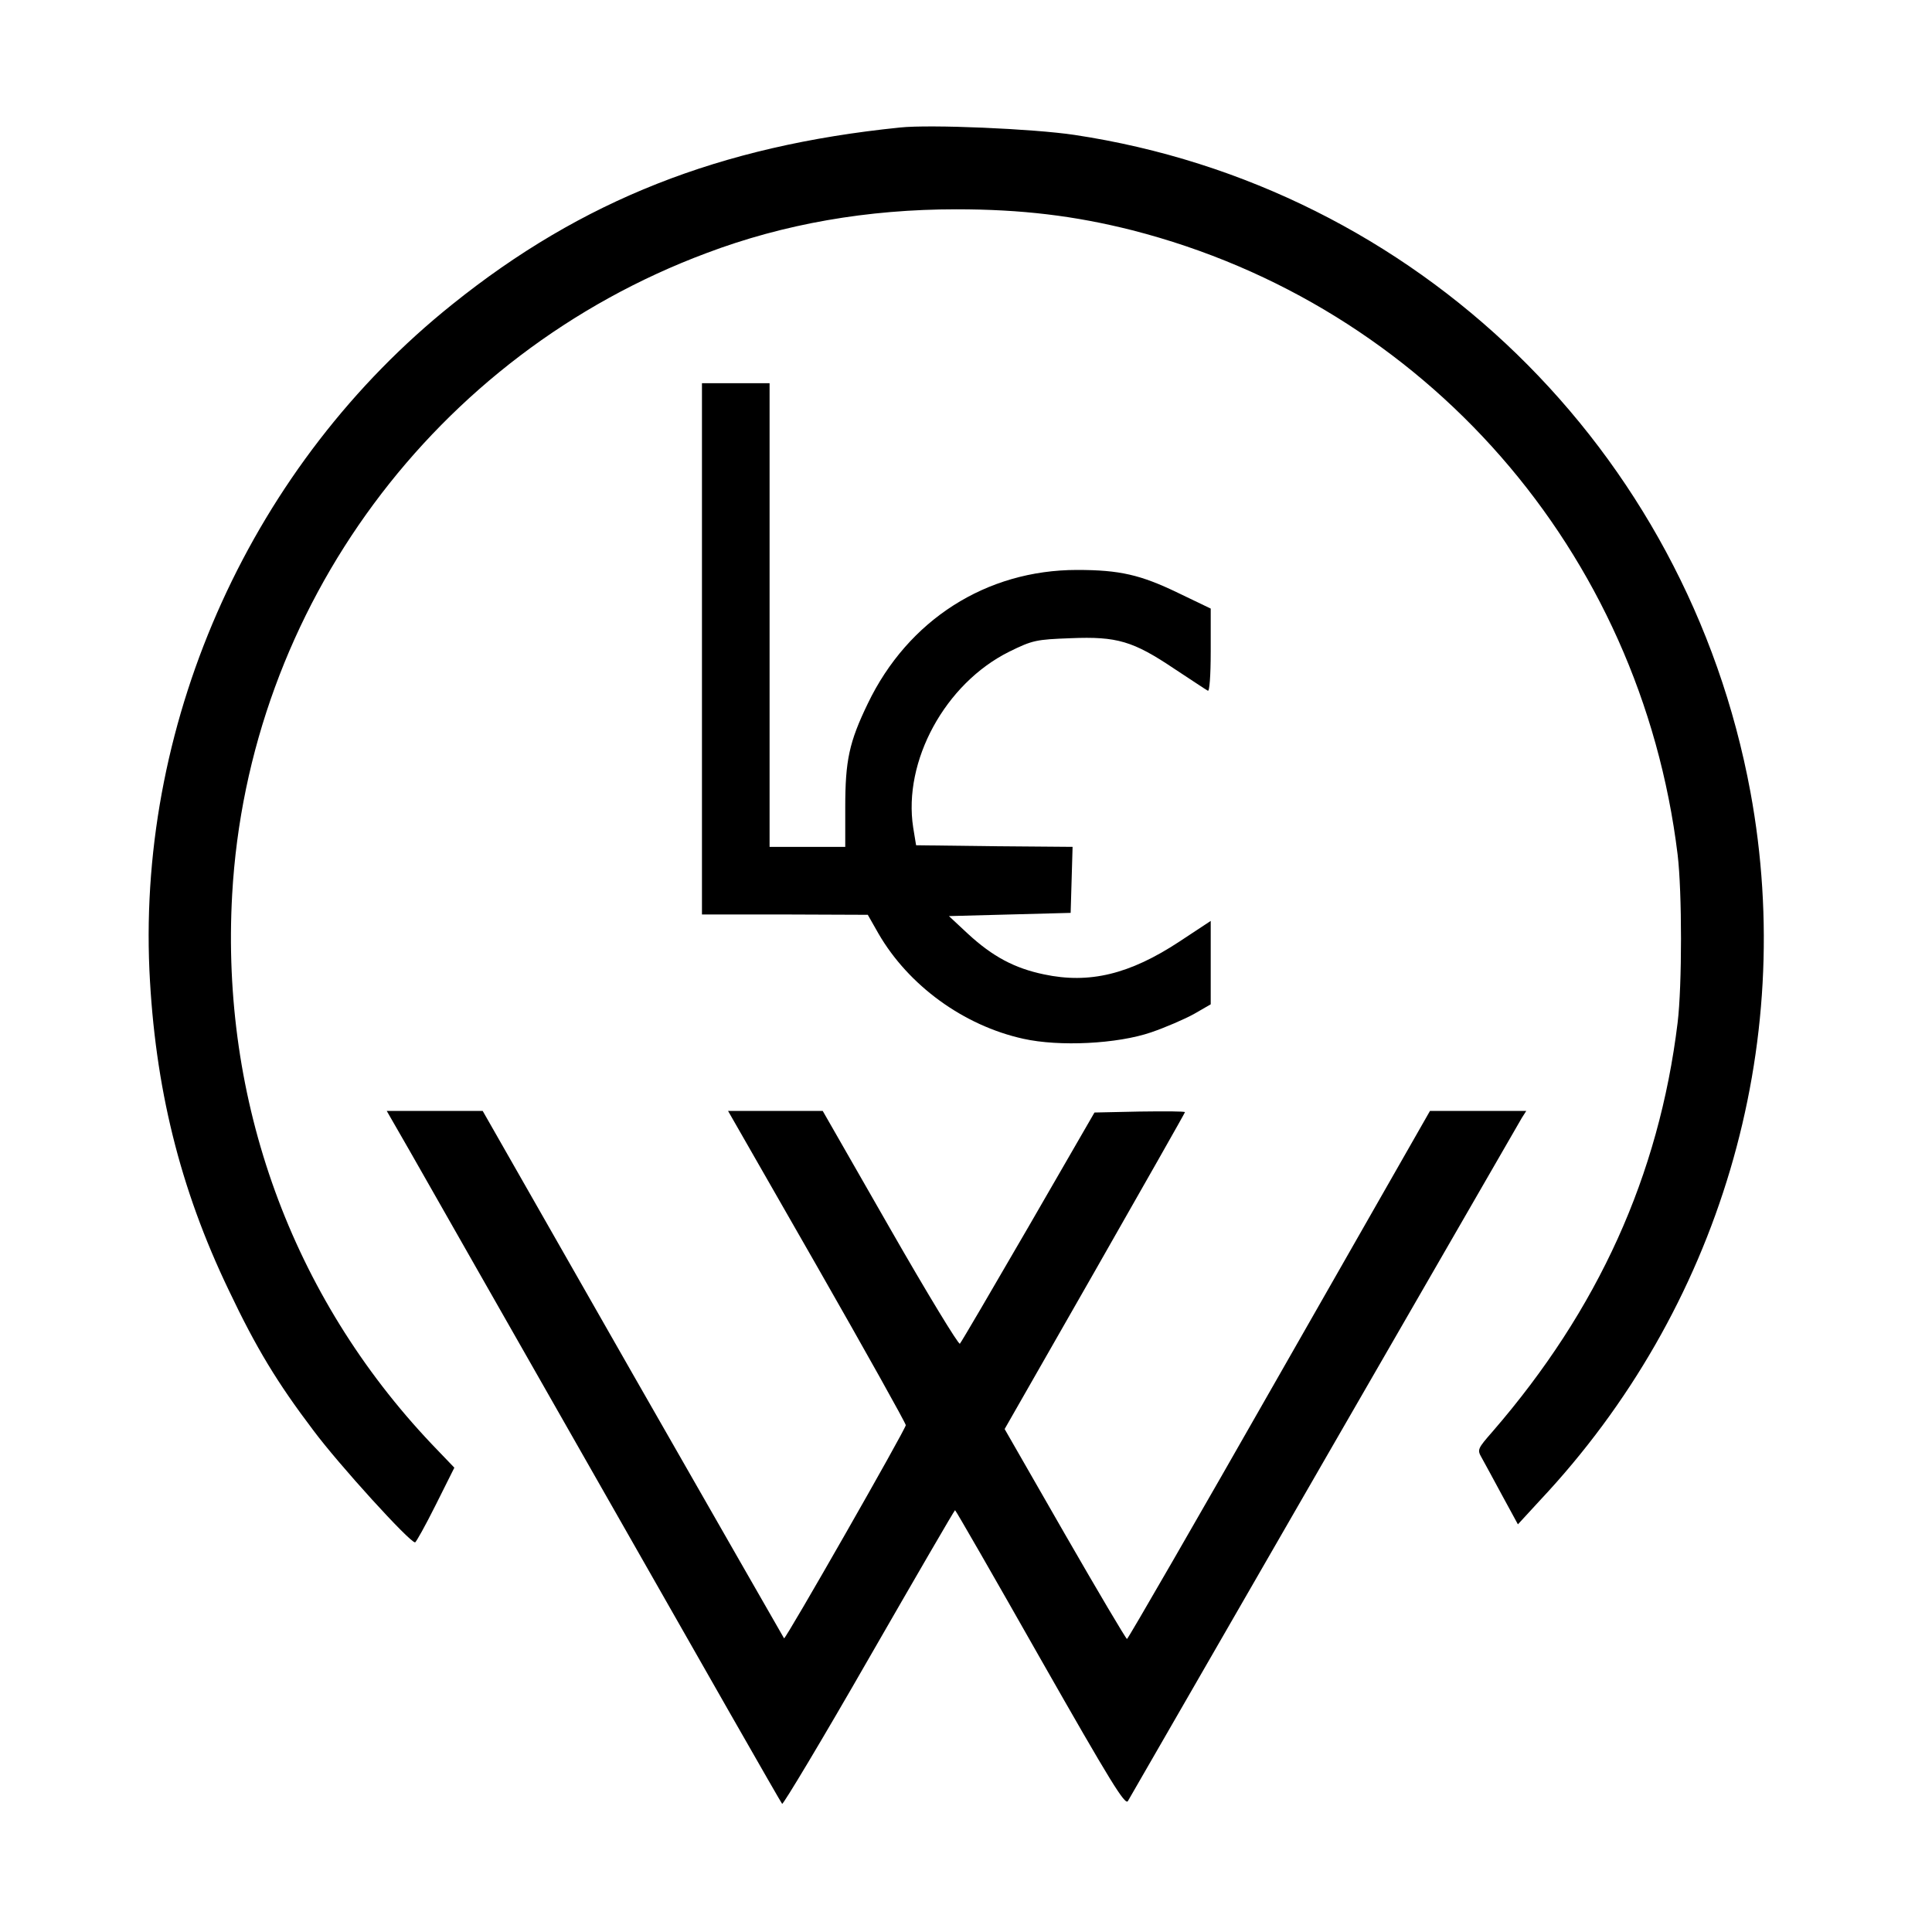
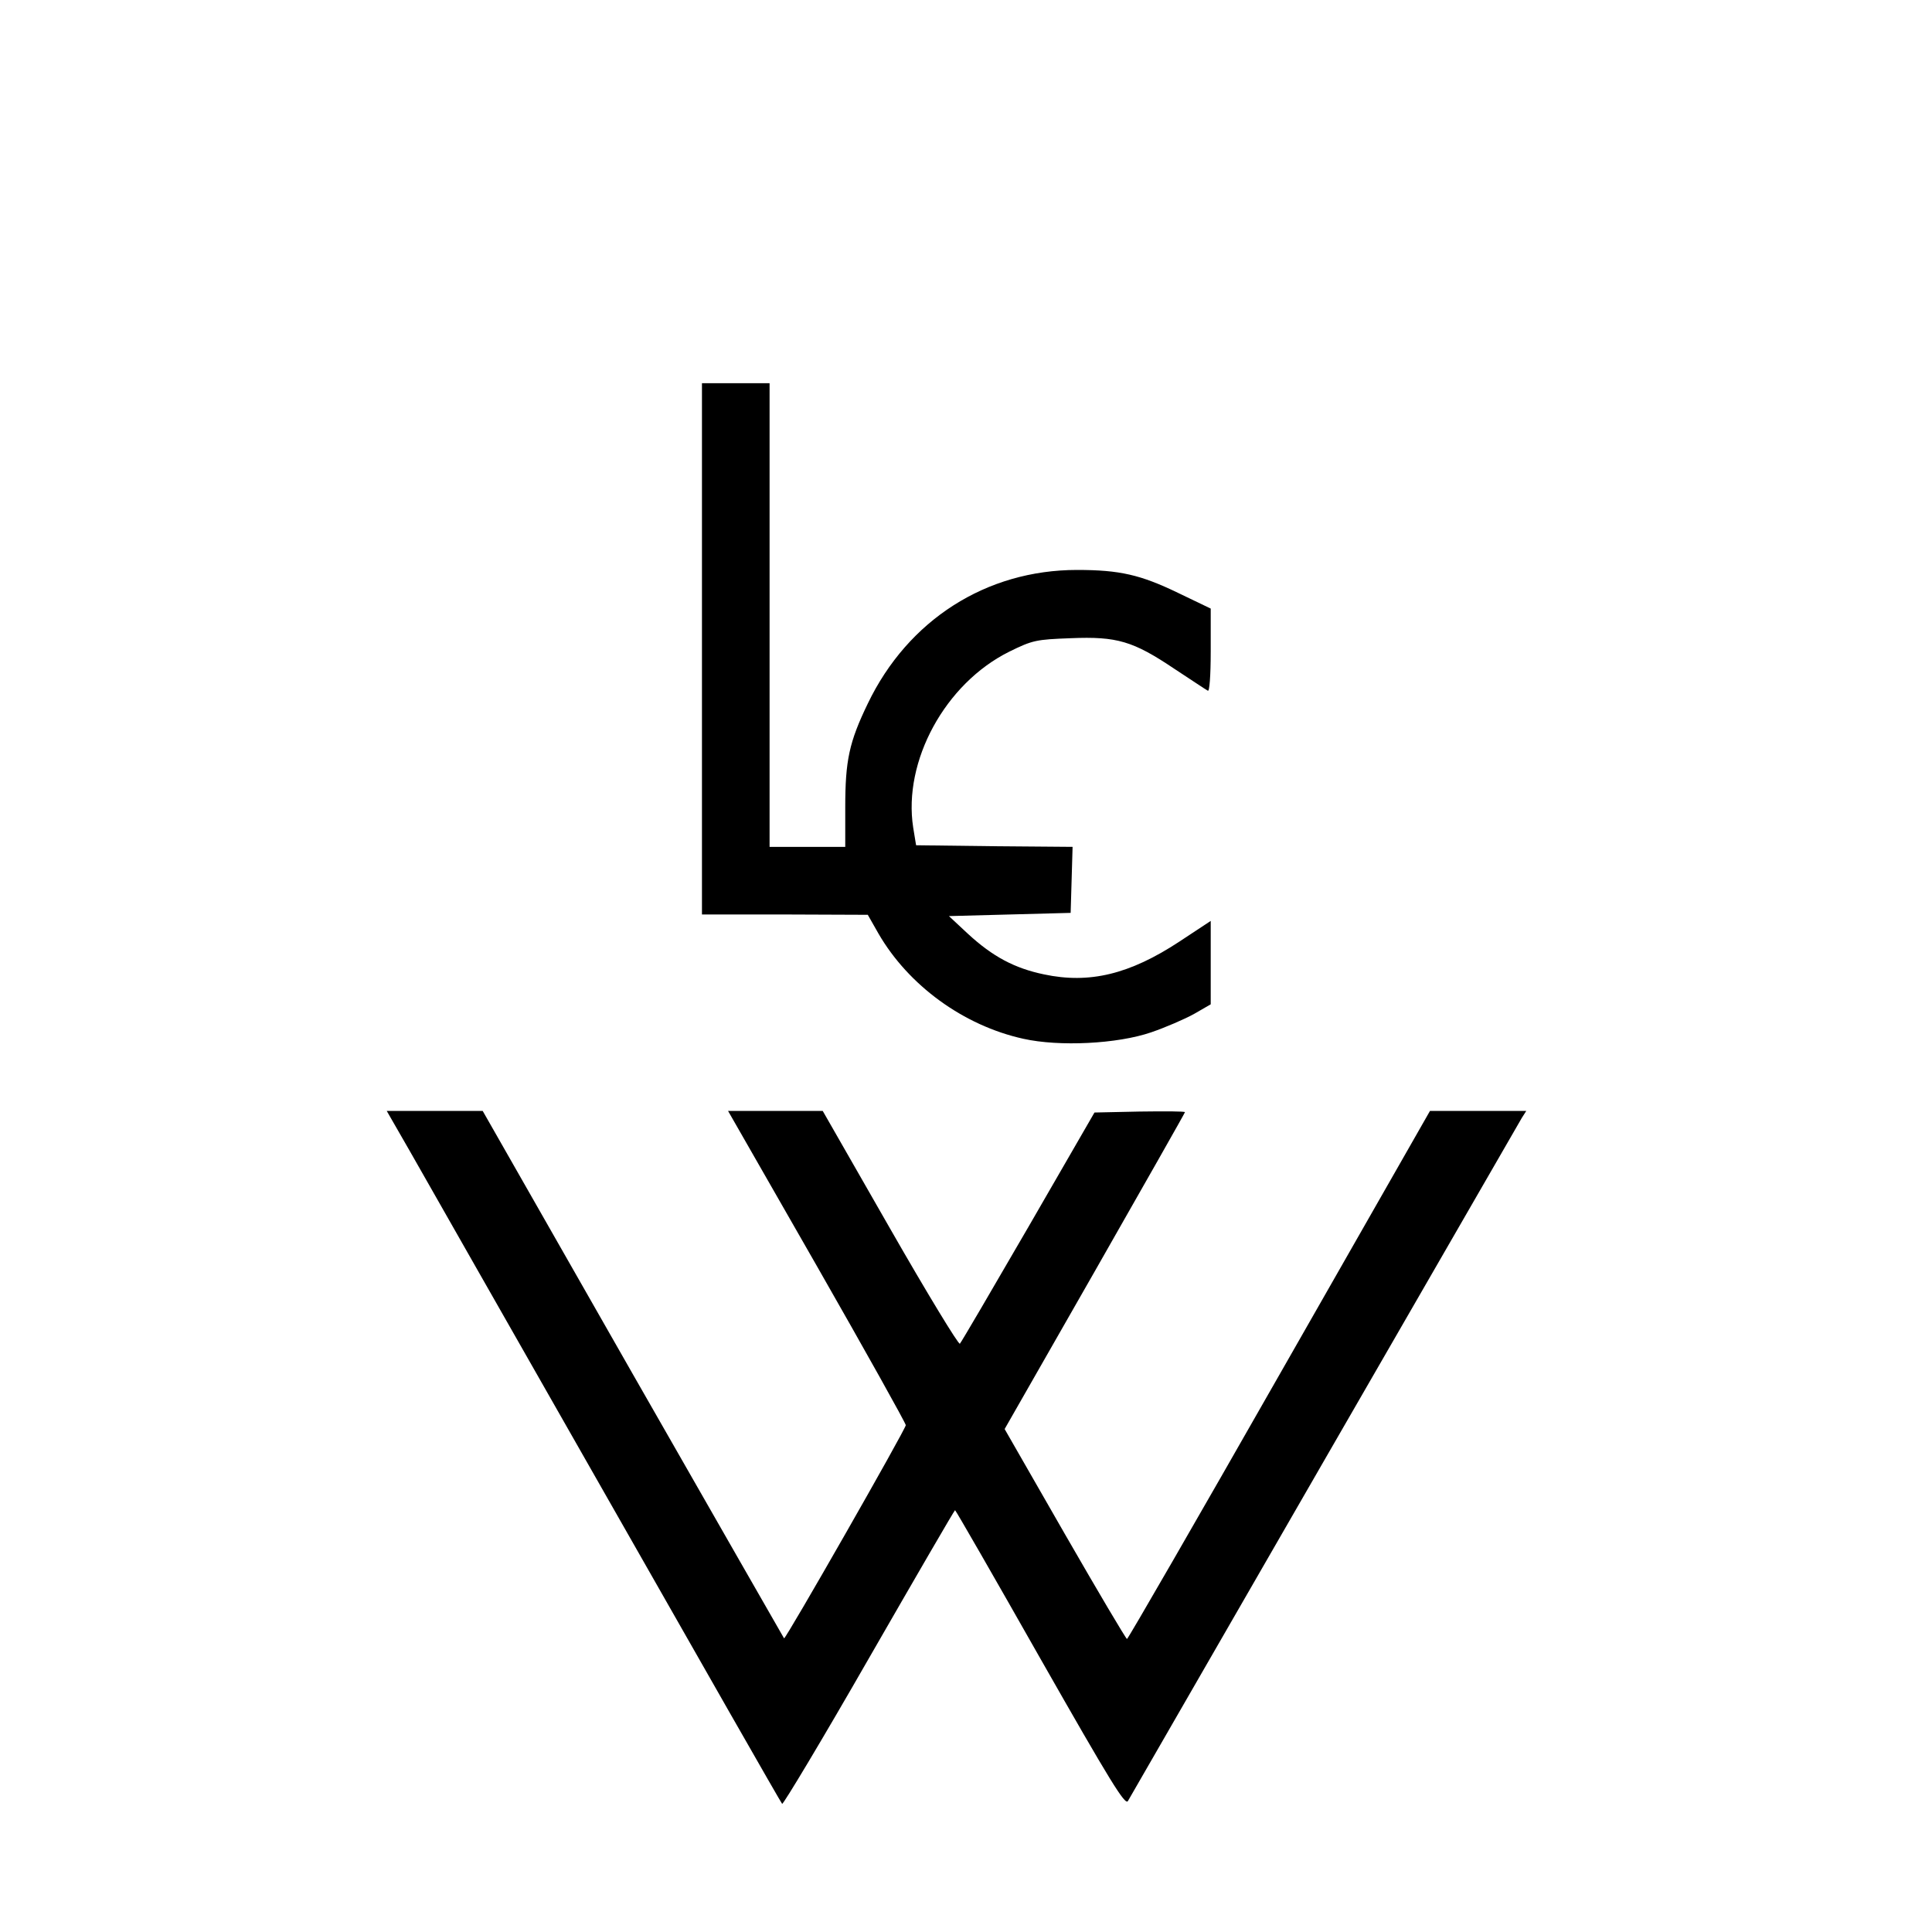
<svg xmlns="http://www.w3.org/2000/svg" version="1.0" width="600pt" height="600pt" viewBox="0 0 600 600" preserveAspectRatio="xMidYMid meet">
  <g transform="translate(0,600) scale(0.1,-0.1)" fill="#000000" stroke="none">
-     <path d="M2795 5604 c-560 -57 -988 -226 -1390 -549 -619 -495 -976 -1281 -941 -2068 17 -362 94 -677 247 -995 85 -179 150 -286 262 -434 79 -106 299 -348 316 -348 3 0 32 52 64 116 l58 116 -70 73 c-435 459 -656 1066 -620 1707 50 892 630 1677 1473 1992 241 91 500 136 776 136 202 0 368 -20 546 -65 911 -233 1579 -997 1694 -1939 14 -116 14 -407 0 -522 -58 -475 -247 -891 -574 -1269 -48 -55 -49 -57 -34 -83 8 -15 37 -67 63 -116 l49 -90 69 75 c557 593 799 1409 653 2200 -197 1064 -1037 1880 -2099 2040 -126 19 -448 33 -542 23z" />
    <path d="M2180 3985 l0 -825 258 0 257 -1 33 -58 c93 -161 264 -286 450 -327 112 -25 292 -16 397 20 44 15 104 41 133 57 l52 30 0 130 0 129 -97 -64 c-155 -102 -280 -132 -421 -102 -91 19 -159 55 -236 126 l-59 55 189 5 189 5 3 102 3 103 -243 2 -243 3 -9 55 c-32 206 99 447 298 546 73 36 84 38 191 42 144 6 194 -9 322 -95 52 -34 98 -65 104 -68 5 -4 9 44 9 124 l0 131 -102 49 c-116 56 -181 71 -313 71 -282 0 -525 -155 -650 -415 -58 -120 -70 -177 -70 -322 l0 -123 -117 0 -118 0 0 720 0 720 -105 0 -105 0 0 -825z" />
    <path d="M1274 2423 c40 -71 315 -553 611 -1073 296 -520 540 -948 544 -952 3 -3 125 200 270 453 145 252 265 459 267 459 2 0 121 -207 265 -461 218 -383 264 -458 272 -442 28 49 1211 2101 1223 2121 l14 22 -149 0 -150 0 -468 -820 c-257 -451 -470 -820 -473 -820 -3 0 -90 147 -193 326 l-187 326 280 490 c154 270 280 492 280 494 0 3 -63 3 -141 2 l-140 -3 -205 -355 c-113 -195 -209 -359 -213 -363 -4 -4 -102 157 -217 358 l-209 365 -147 0 -147 0 276 -482 c152 -266 276 -488 276 -494 0 -12 -374 -667 -378 -662 -1 2 -213 371 -470 821 l-466 817 -149 0 -149 0 73 -127z" />
  </g>
</svg>